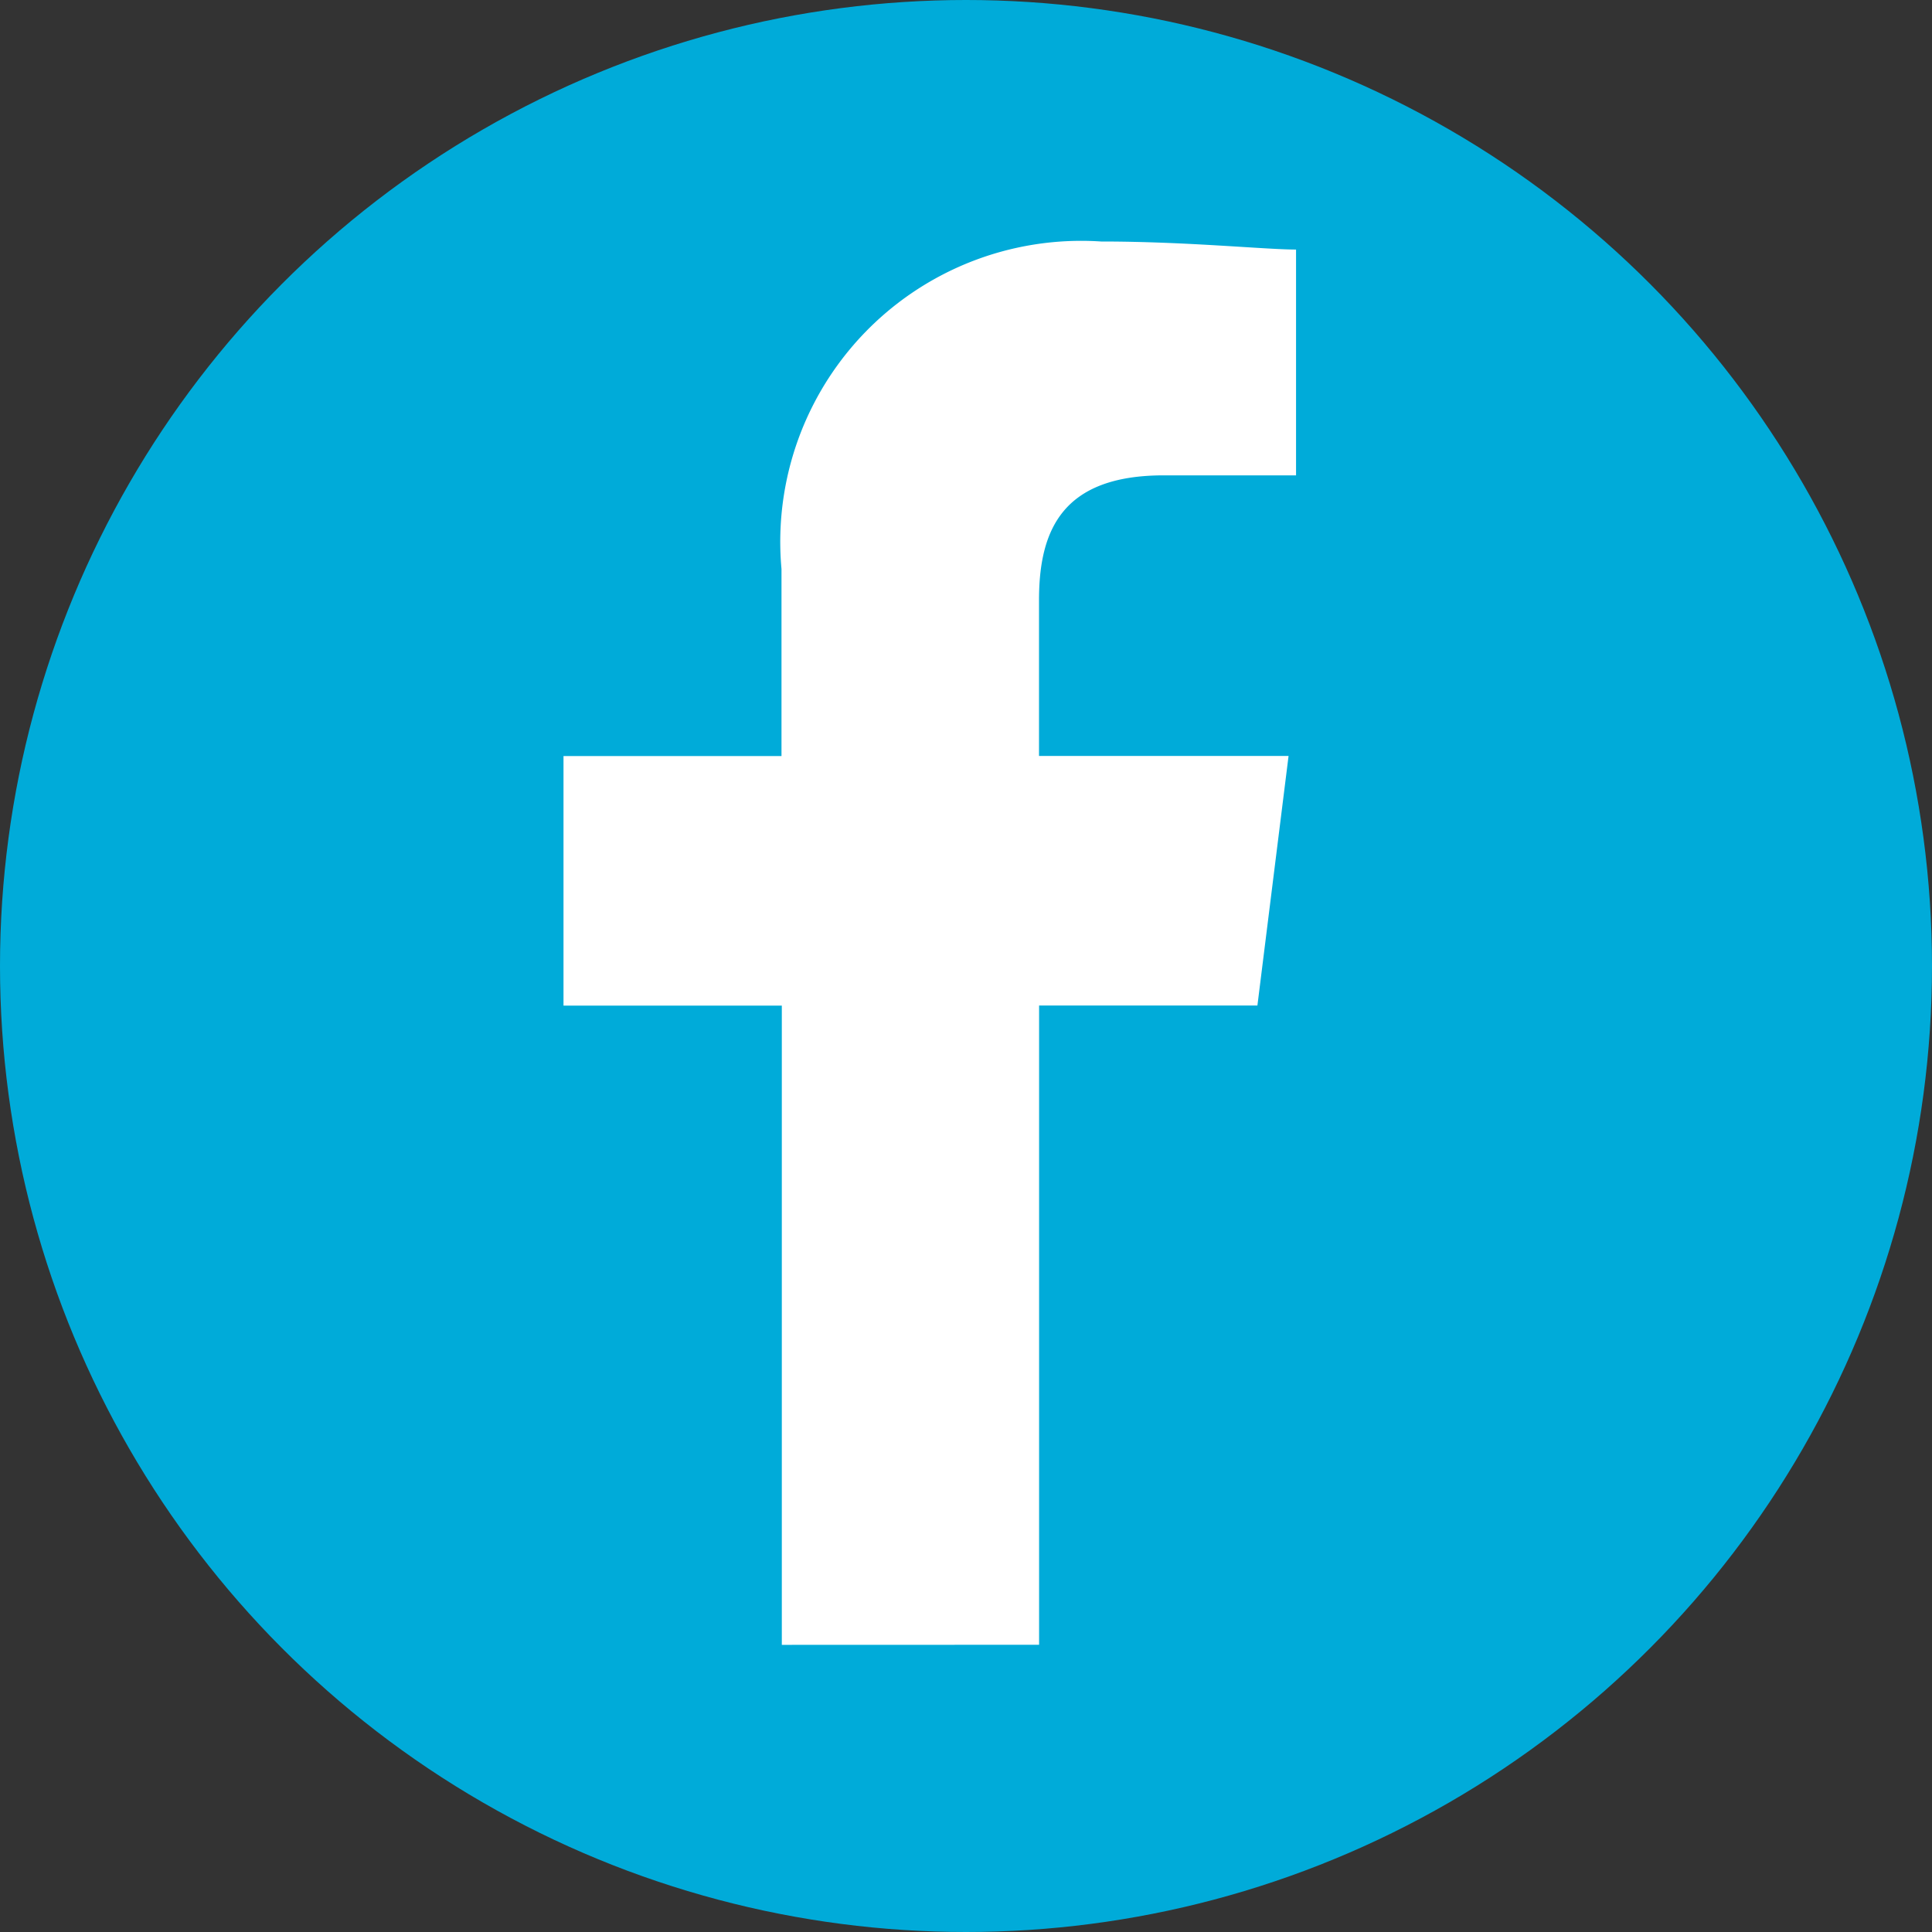
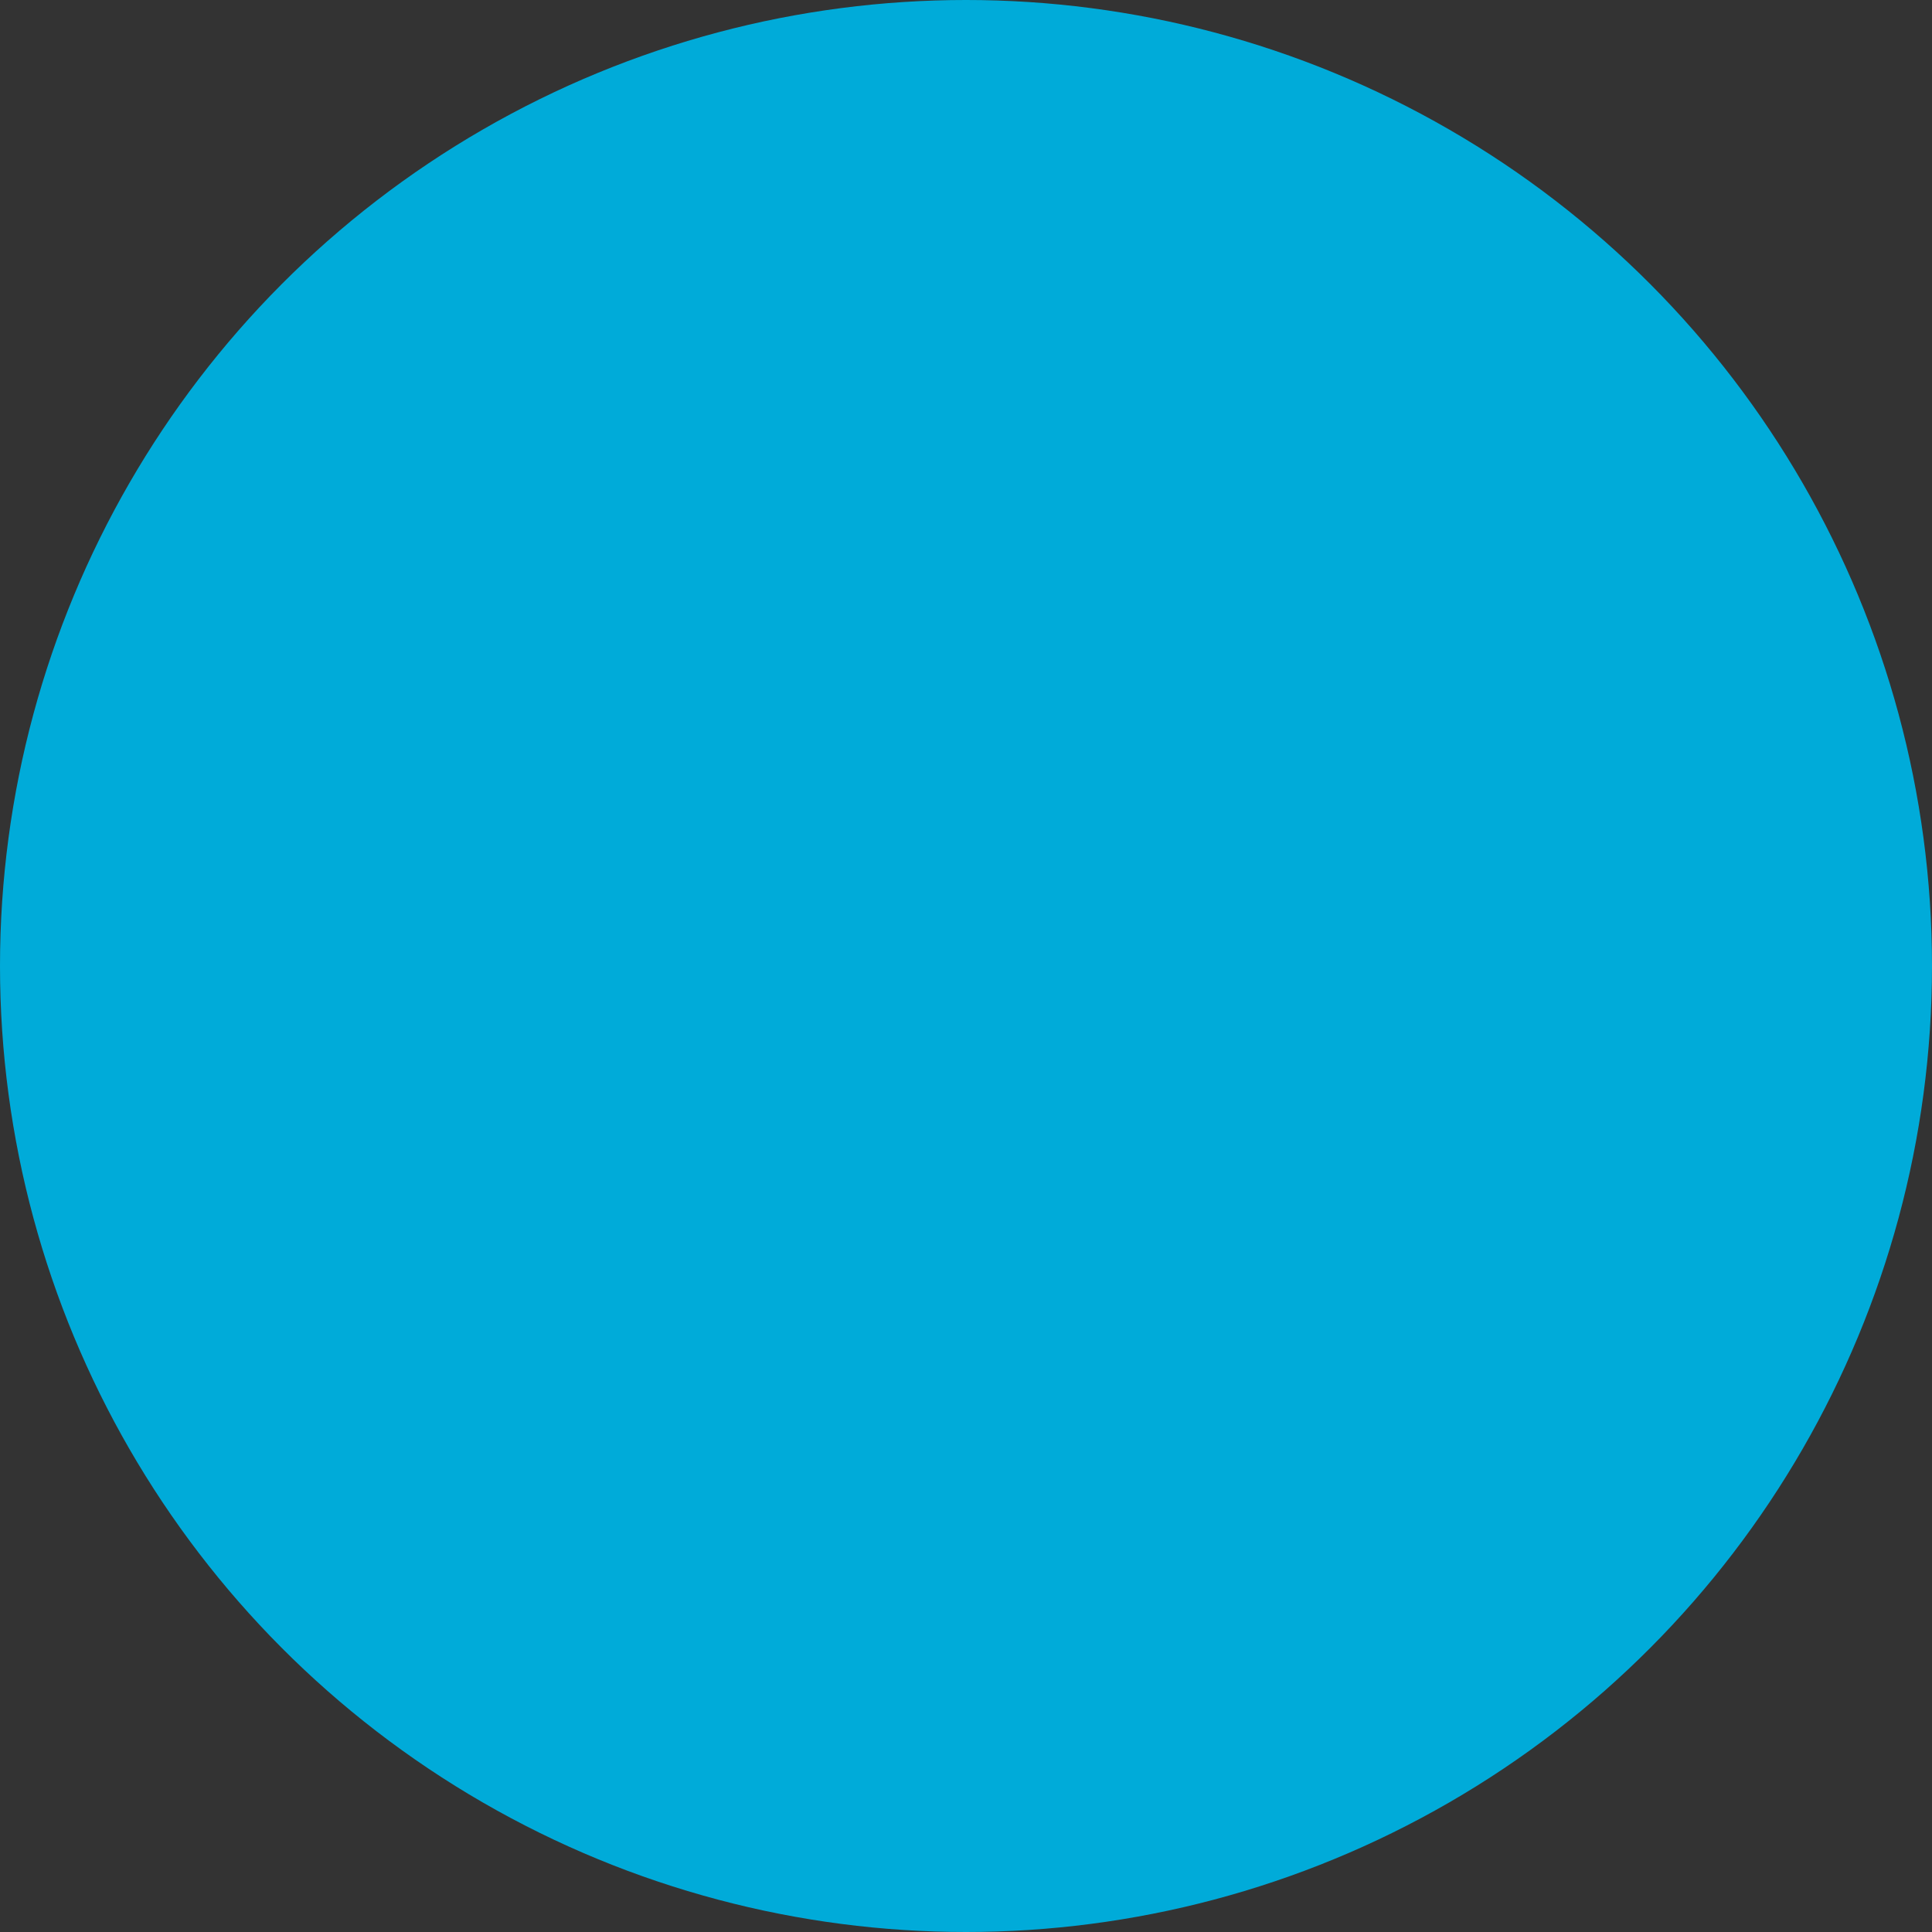
<svg xmlns="http://www.w3.org/2000/svg" width="24" height="24" viewBox="0 0 24 24">
  <rect x="0" y="0" width="24" height="24" fill="#333333" stroke="none" />
  <g id="Group_6329" data-name="Group 6329" transform="translate(21190 -22438)">
    <circle id="Ellipse_495" data-name="Ellipse 495" cx="12" cy="12" r="12" transform="translate(-21190 22438)" fill="#00abd9" />
-     <path id="Path_1" data-name="Path 1" d="M85.908,17.432V9.491h2.712l.387-3.1h-3.1V4.455c0-.872.291-1.55,1.55-1.55H89.1V.1c-.387,0-1.356-.1-2.421-.1a3.738,3.738,0,0,0-3.971,4.068V6.392H80v3.1h2.712v7.941Z" transform="translate(-21263 22441)" fill="#fff" fill-rule="evenodd" />
  </g>
</svg>